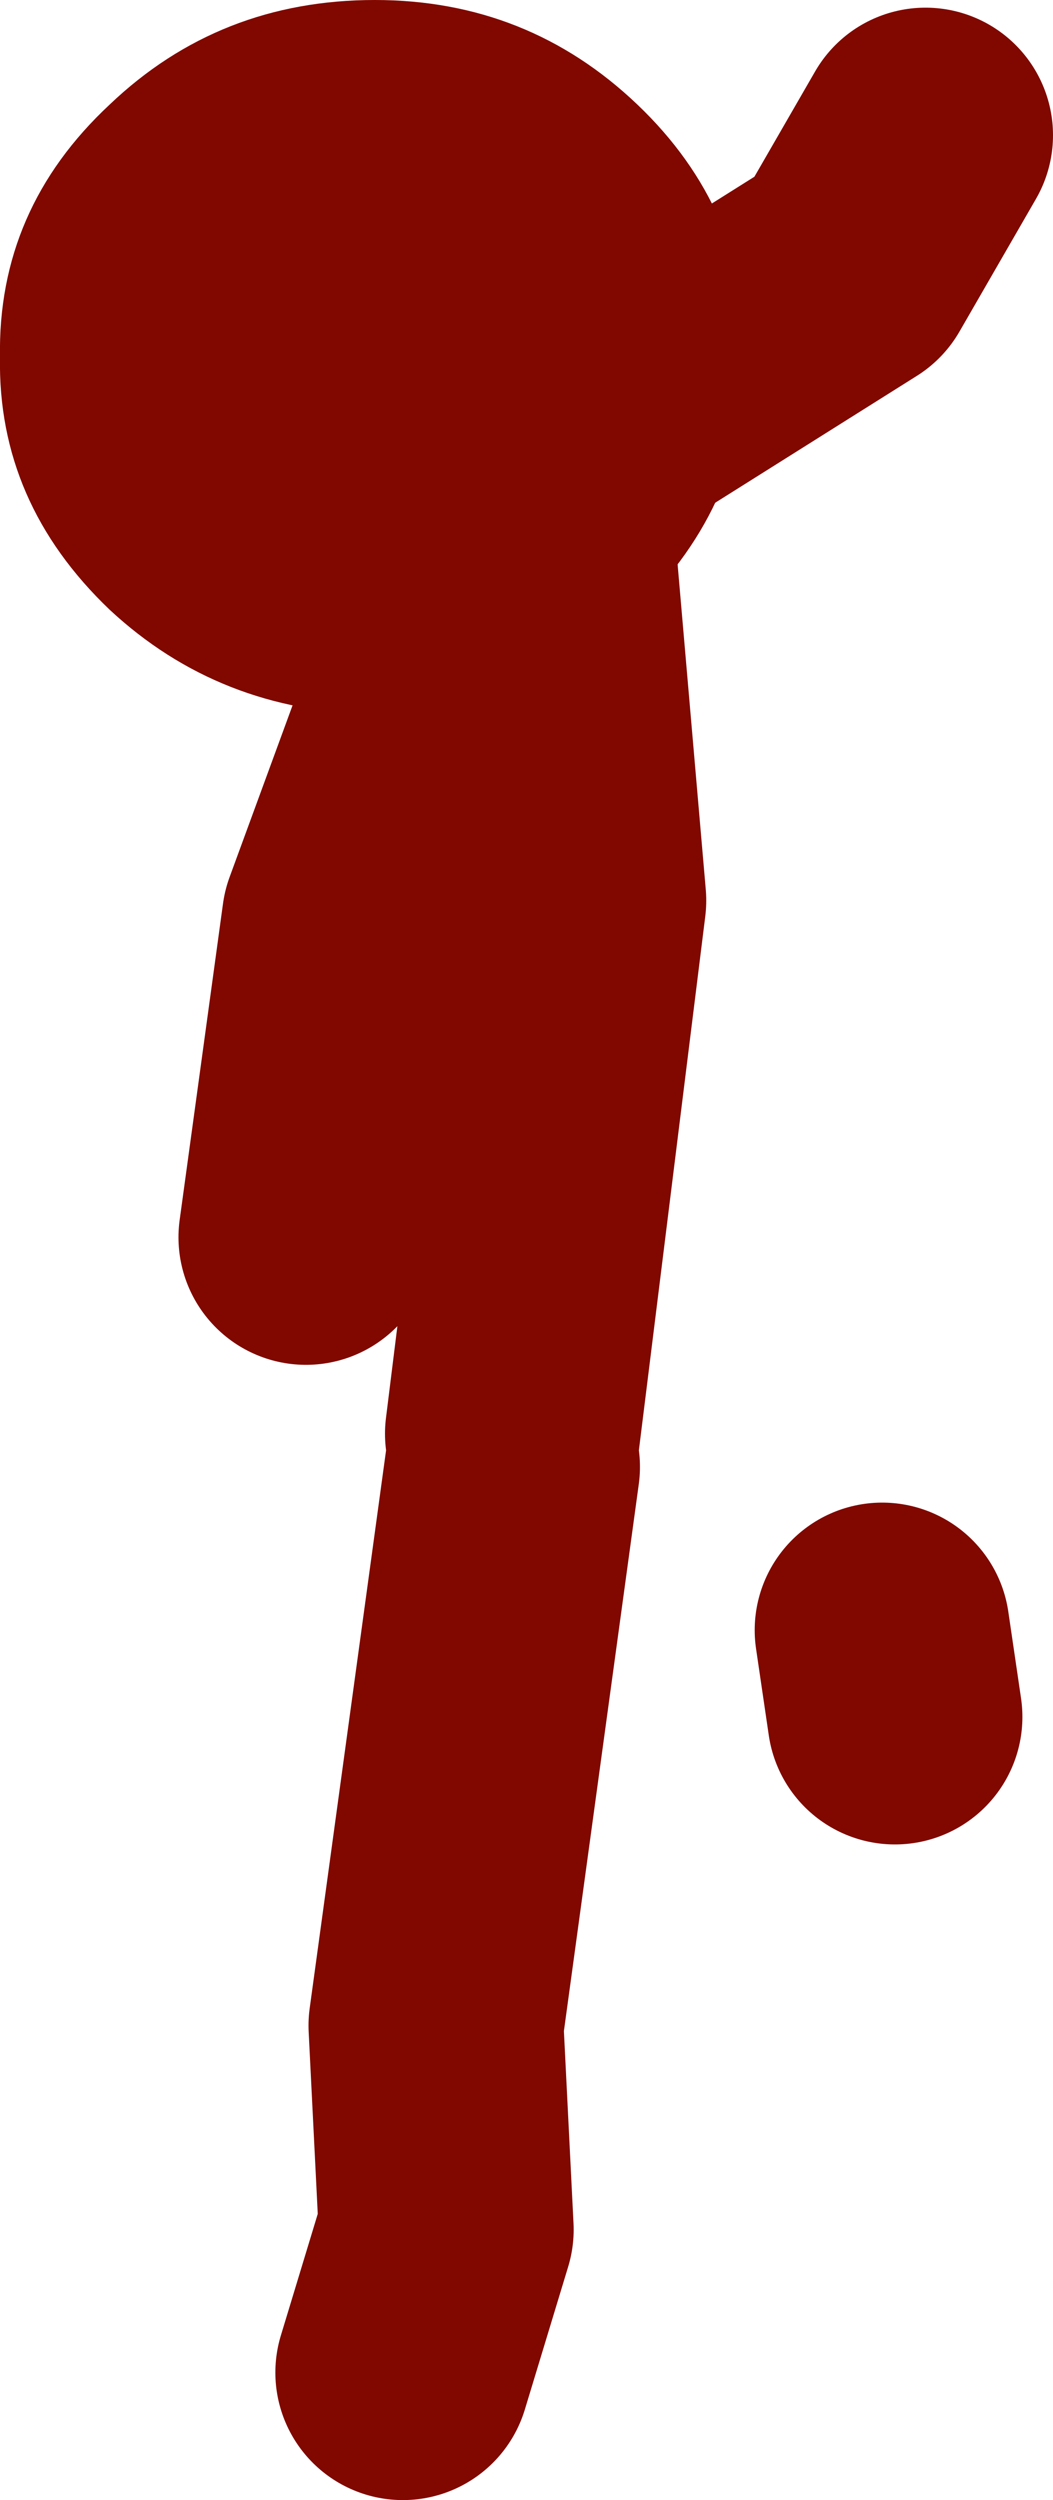
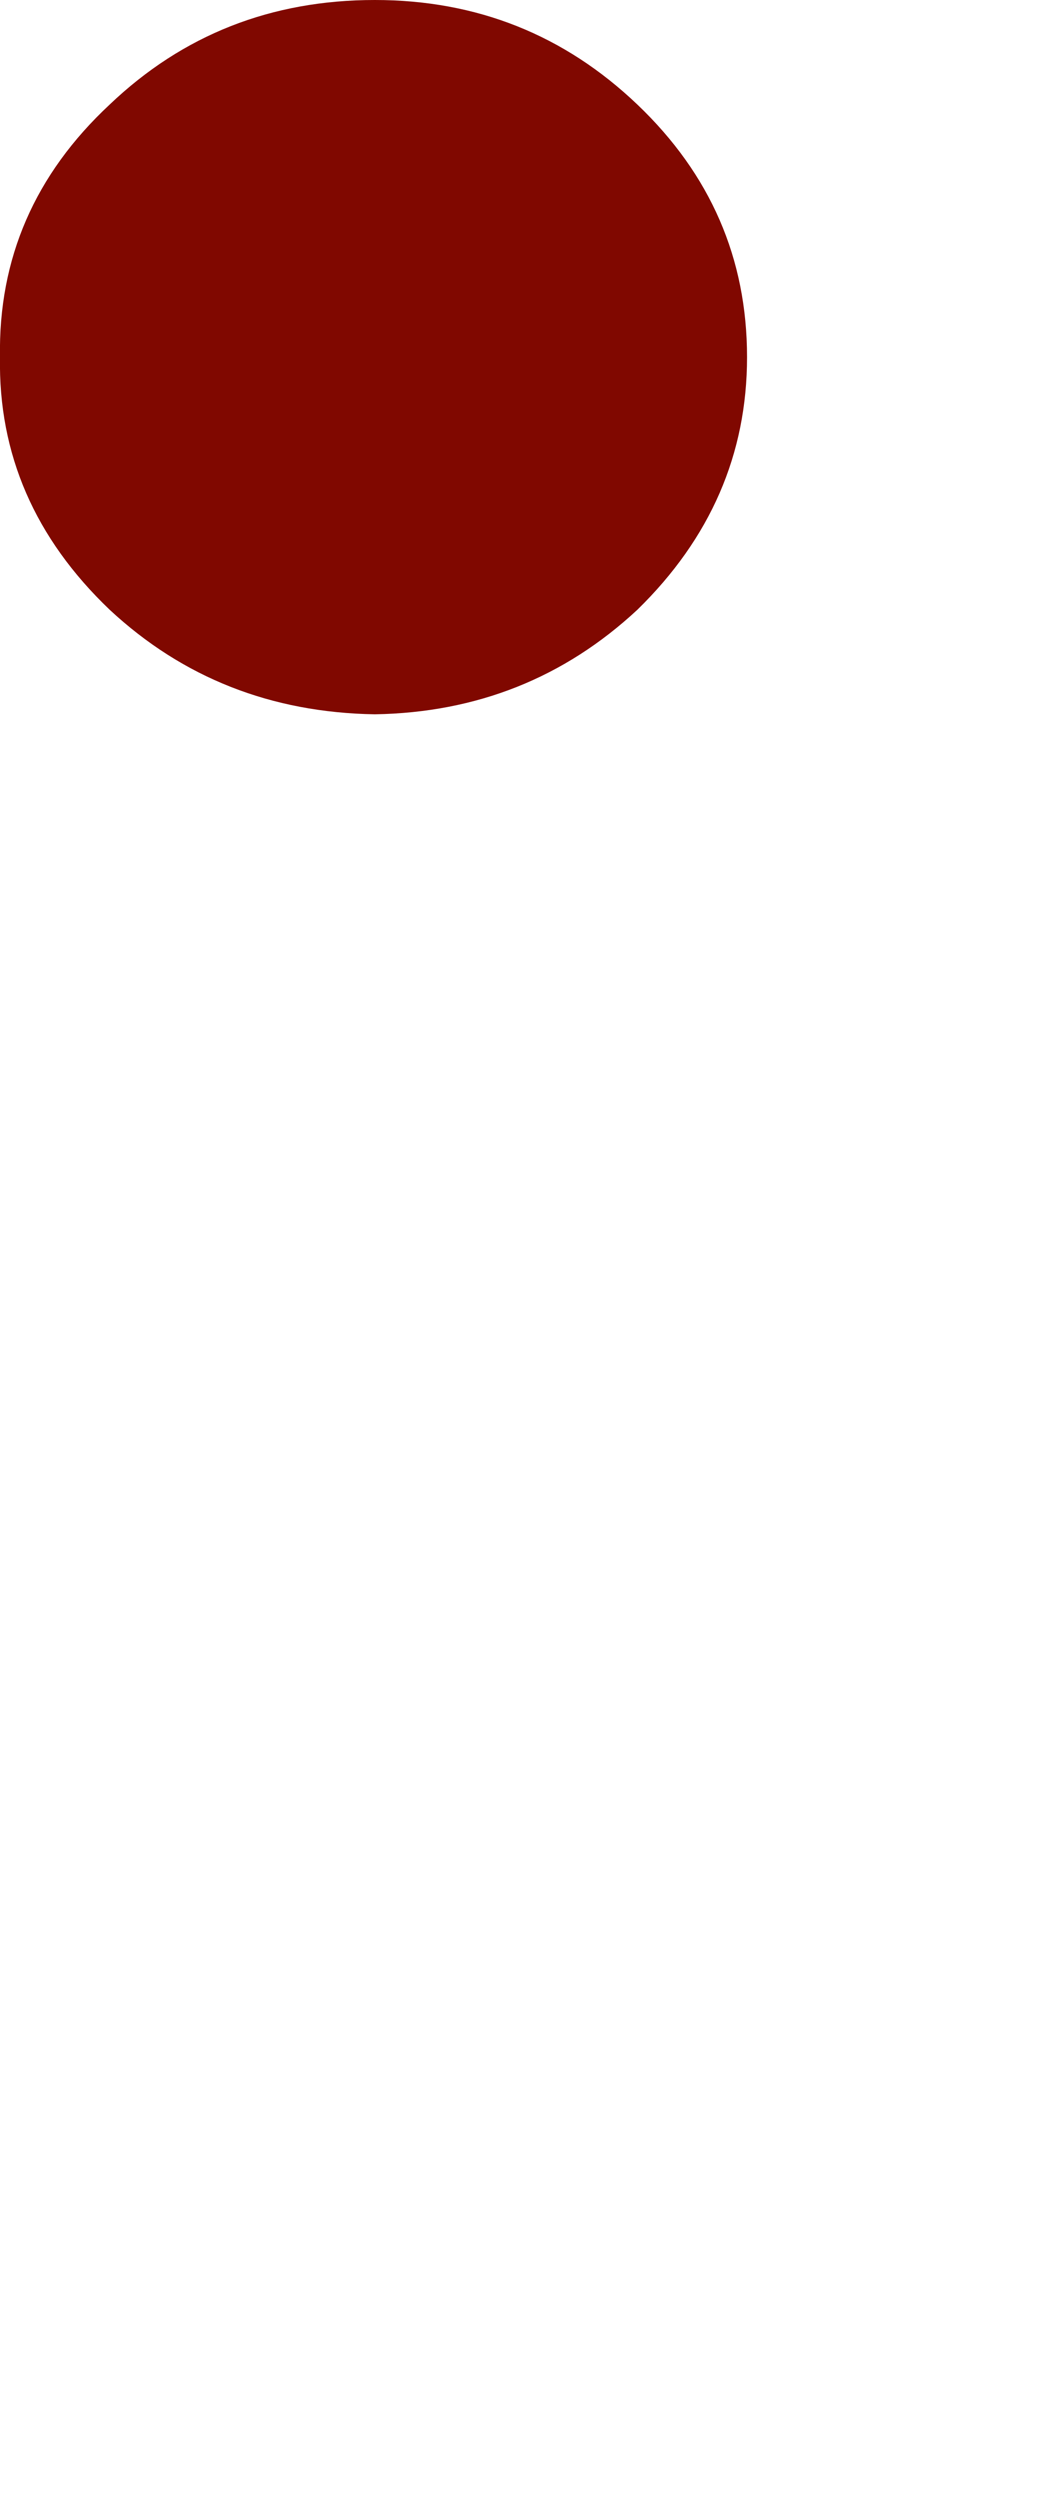
<svg xmlns="http://www.w3.org/2000/svg" height="49.0px" width="20.65px">
  <g transform="matrix(1.0, 0.0, 0.0, 1.0, 20.8, 30.15)">
-     <path d="M-10.75 -2.05 L-9.45 -12.5 -10.1 -20.0 -10.85 -20.55 -13.95 -12.1 -14.8 -5.9 M-10.85 -20.55 L-10.75 -20.75 -4.15 -24.9 -2.65 -27.5 M-12.9 16.35 L-12.05 13.55 -12.25 9.55 -10.75 -1.4 M-3.5 1.8 L-3.25 3.5" fill="none" stroke="#800800" stroke-linecap="round" stroke-linejoin="round" stroke-width="5.0" />
    <path d="M-13.45 -16.15 Q-16.5 -16.2 -18.65 -18.2 -20.85 -20.3 -20.8 -23.15 -20.85 -26.05 -18.65 -28.1 -16.5 -30.15 -13.45 -30.15 -10.45 -30.15 -8.3 -28.1 -6.15 -26.05 -6.15 -23.15 -6.15 -20.3 -8.3 -18.2 -10.45 -16.2 -13.45 -16.15" fill="#800800" fill-rule="evenodd" stroke="none" />
  </g>
</svg>